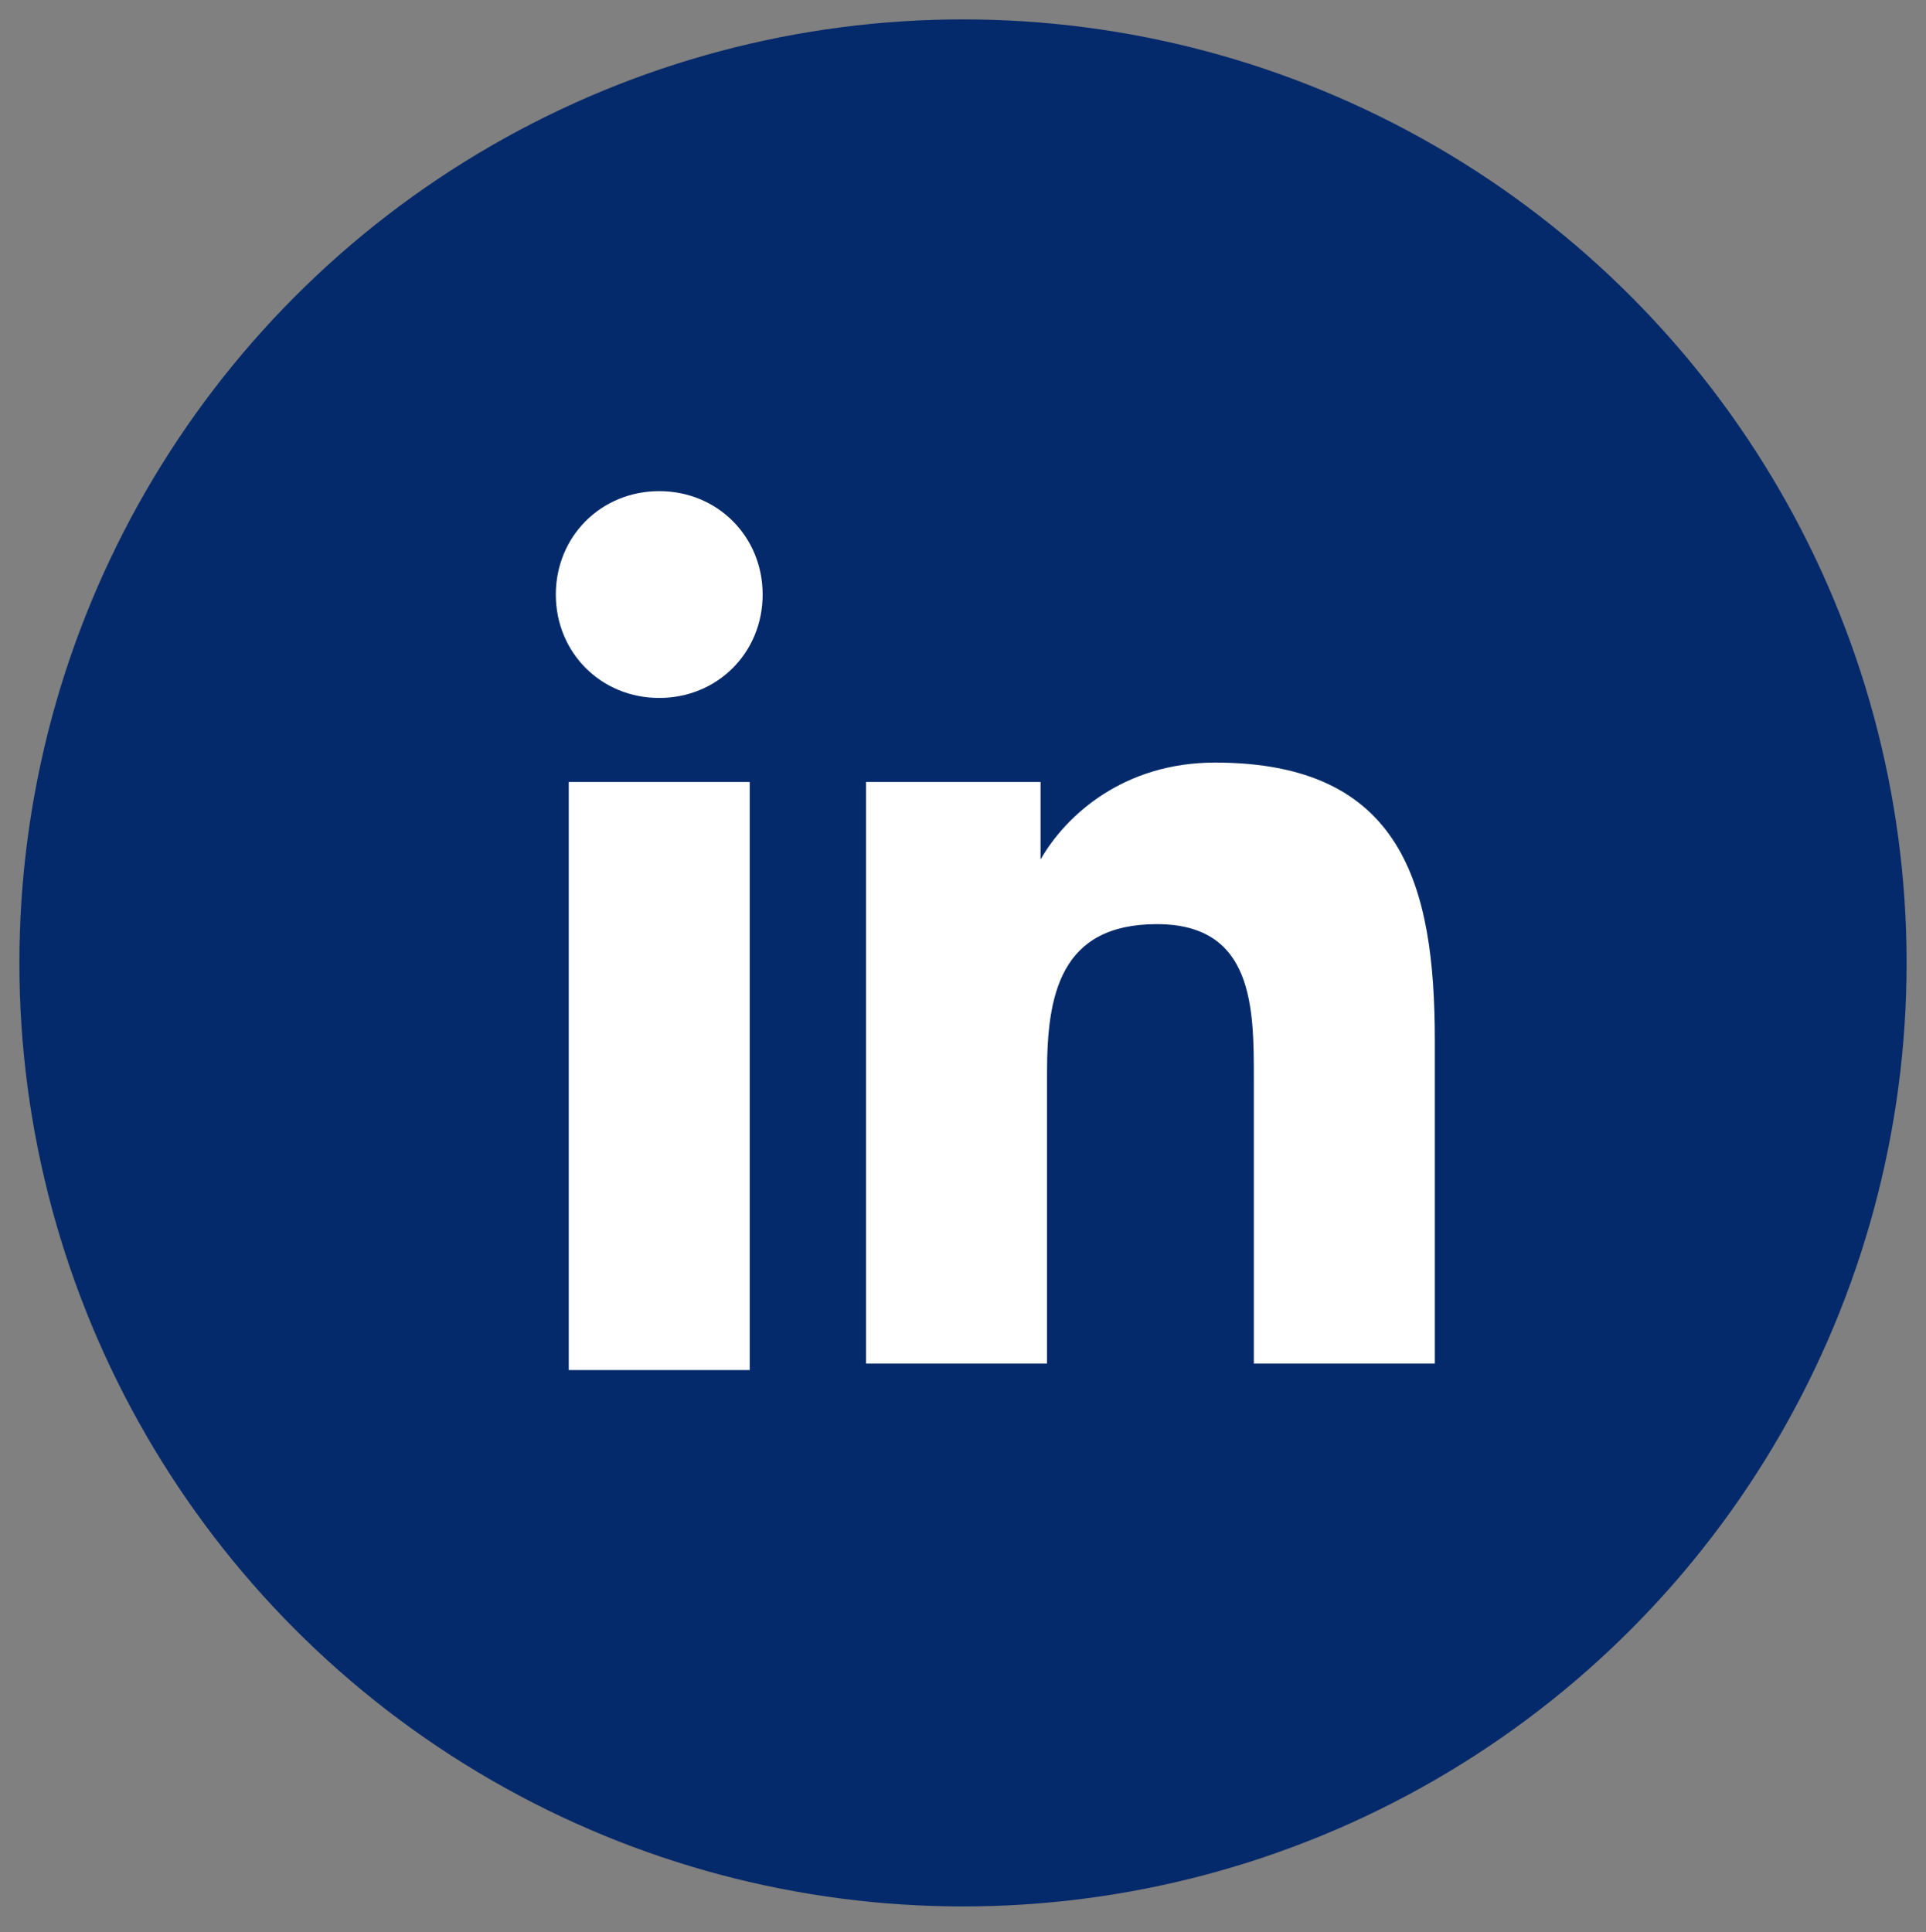
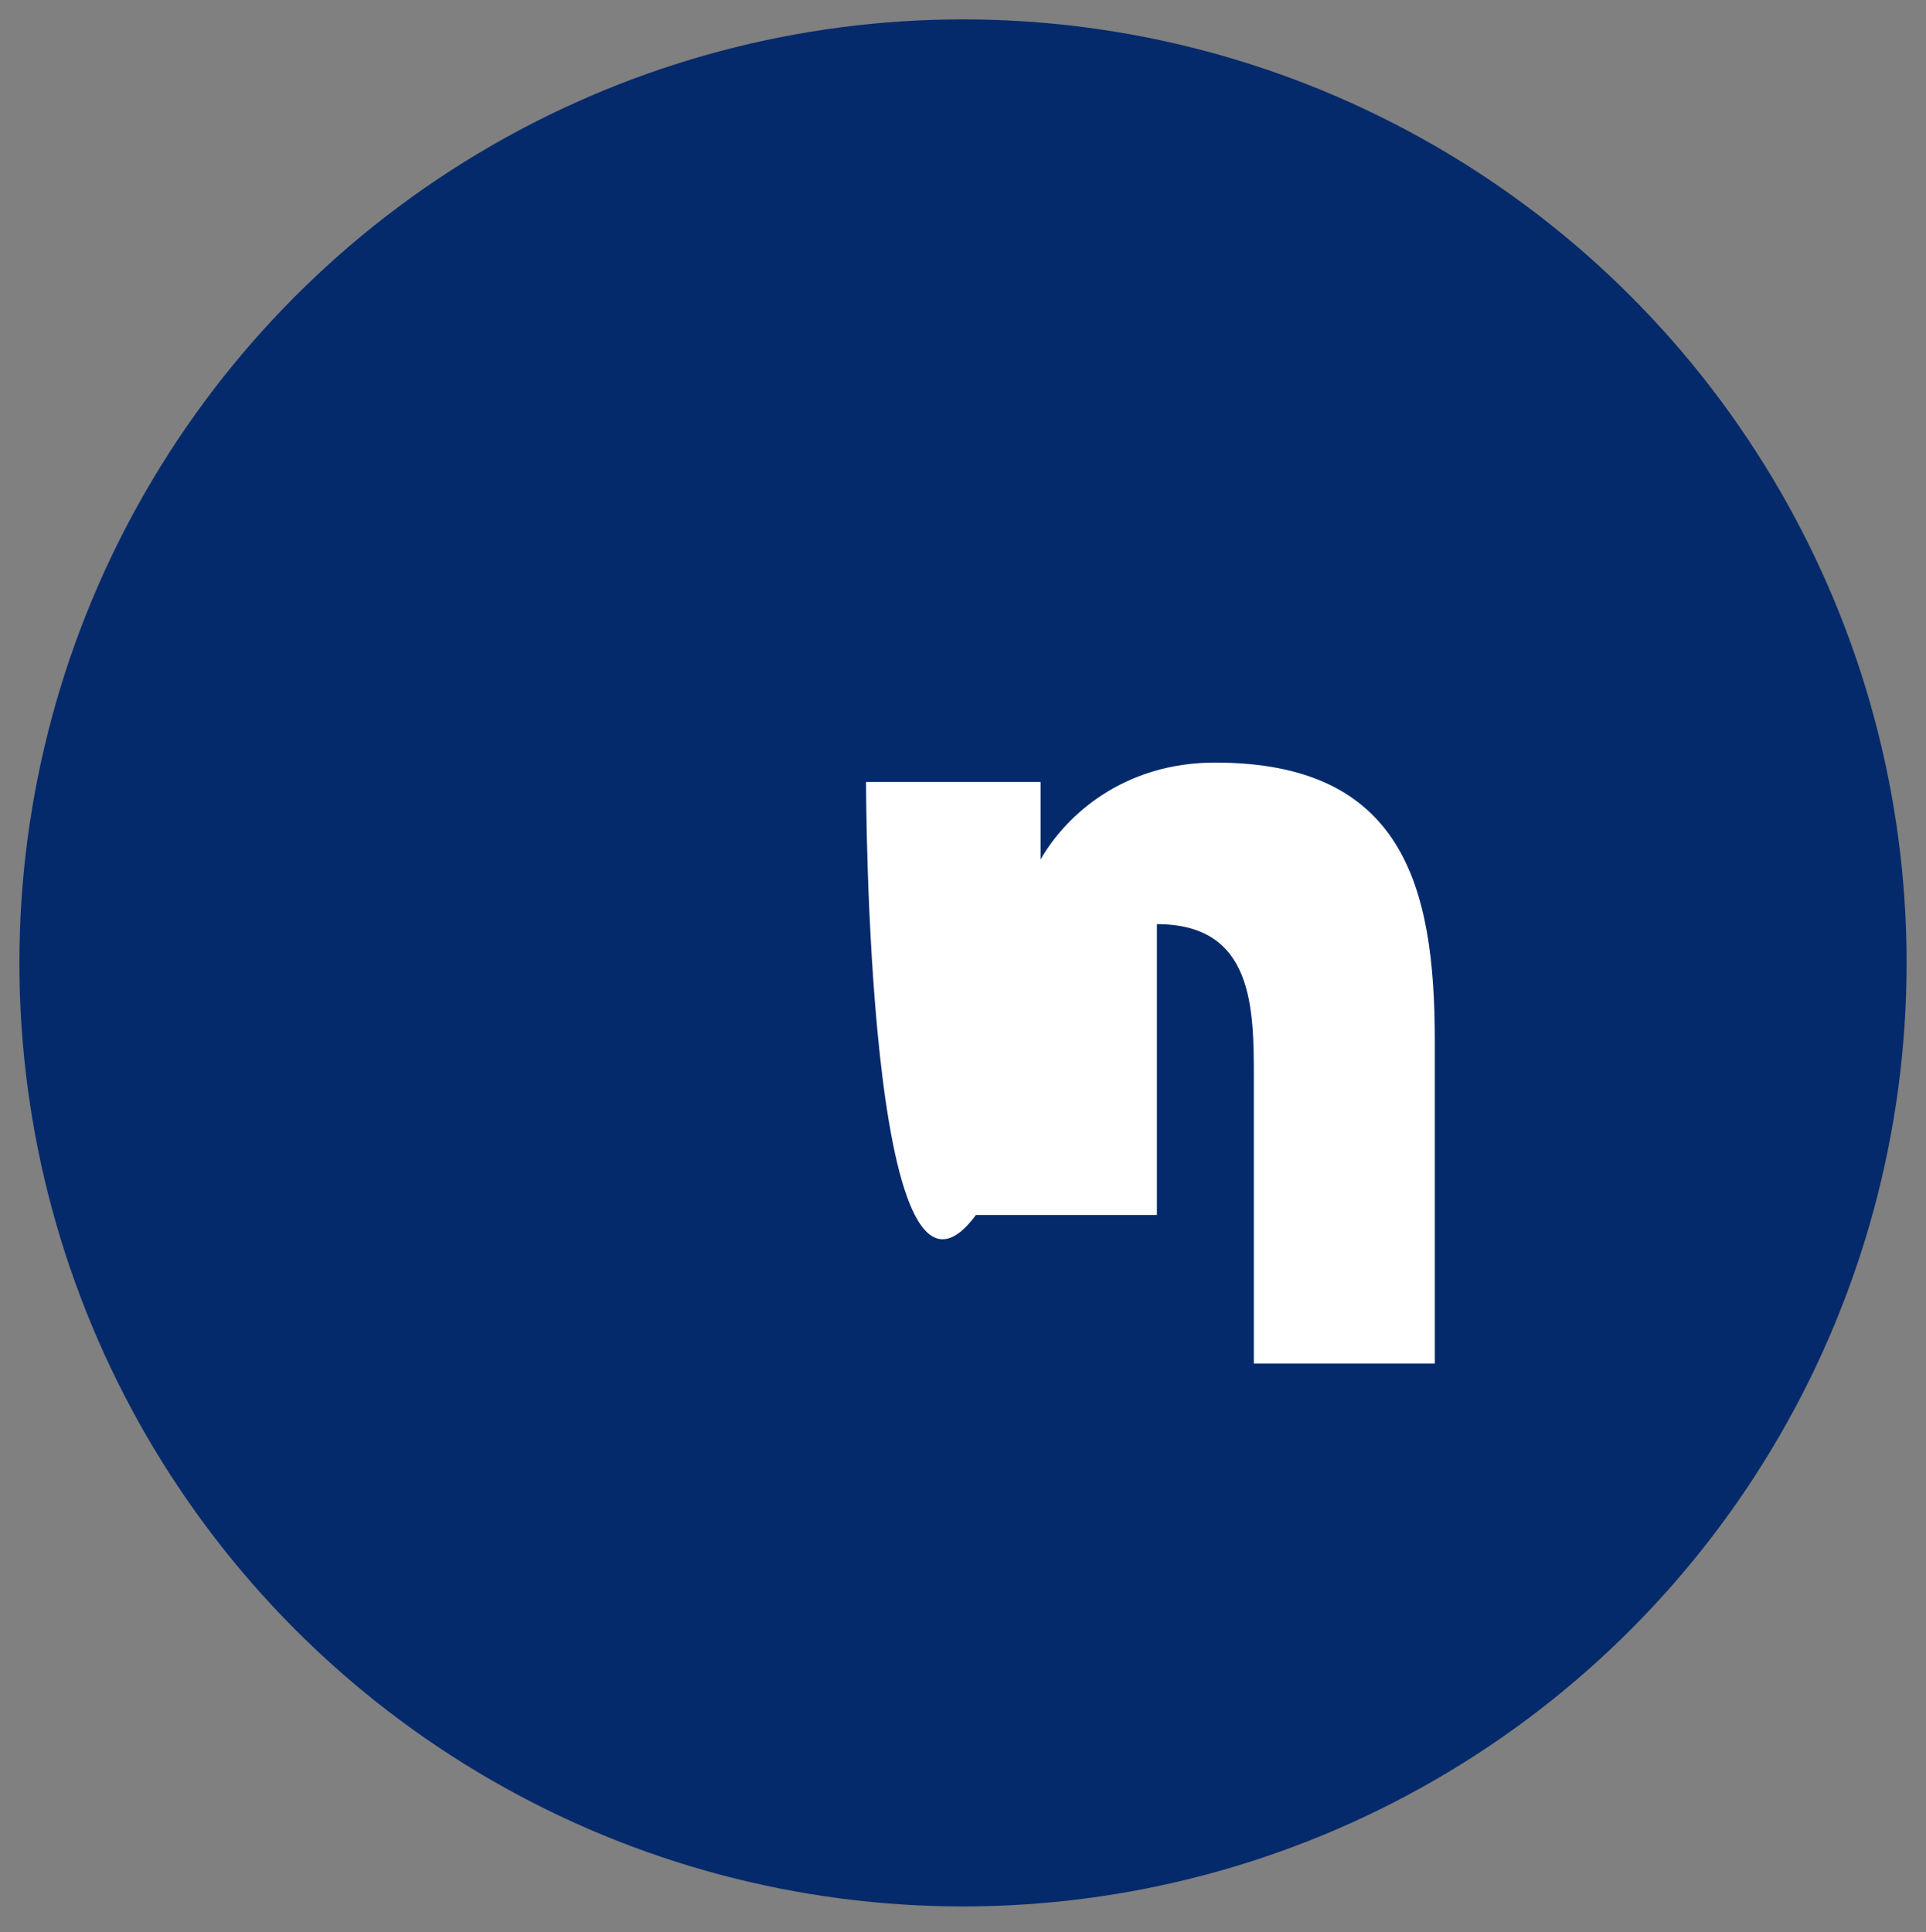
<svg xmlns="http://www.w3.org/2000/svg" version="1.1" id="Layer_1" x="0px" y="0px" viewBox="0 0 29.8 29.9" style="enable-background:new 0 0 29.8 29.9;" xml:space="preserve">
  <rect x="0" y="0" width="29.8" height="29.9" fill="#808080" stroke="none" />
  <style type="text/css">
	.st0{fill:#052A6B;}
	.st1{fill:#FFFFFF;}
</style>
  <g>
    <circle class="st0" cx="14.9" cy="14.9" r="14.6" />
-     <path class="st1" d="M8.8,12.1h2.8v9.1H8.8V12.1z M10.2,7.6c0.9,0,1.6,0.7,1.6,1.6s-0.7,1.6-1.6,1.6c-0.9,0-1.6-0.7-1.6-1.6   C8.6,8.3,9.3,7.6,10.2,7.6" />
-     <path class="st1" d="M13.4,12.1h2.7v1.2l0,0c0.4-0.7,1.3-1.5,2.7-1.5c2.9,0,3.4,1.9,3.4,4.3v5h-2.8v-4.4c0-1.1,0-2.4-1.5-2.4   s-1.7,1.1-1.7,2.3v4.5h-2.8C13.4,21.1,13.4,12.1,13.4,12.1z" />
+     <path class="st1" d="M13.4,12.1h2.7v1.2l0,0c0.4-0.7,1.3-1.5,2.7-1.5c2.9,0,3.4,1.9,3.4,4.3v5h-2.8v-4.4c0-1.1,0-2.4-1.5-2.4   v4.5h-2.8C13.4,21.1,13.4,12.1,13.4,12.1z" />
  </g>
</svg>